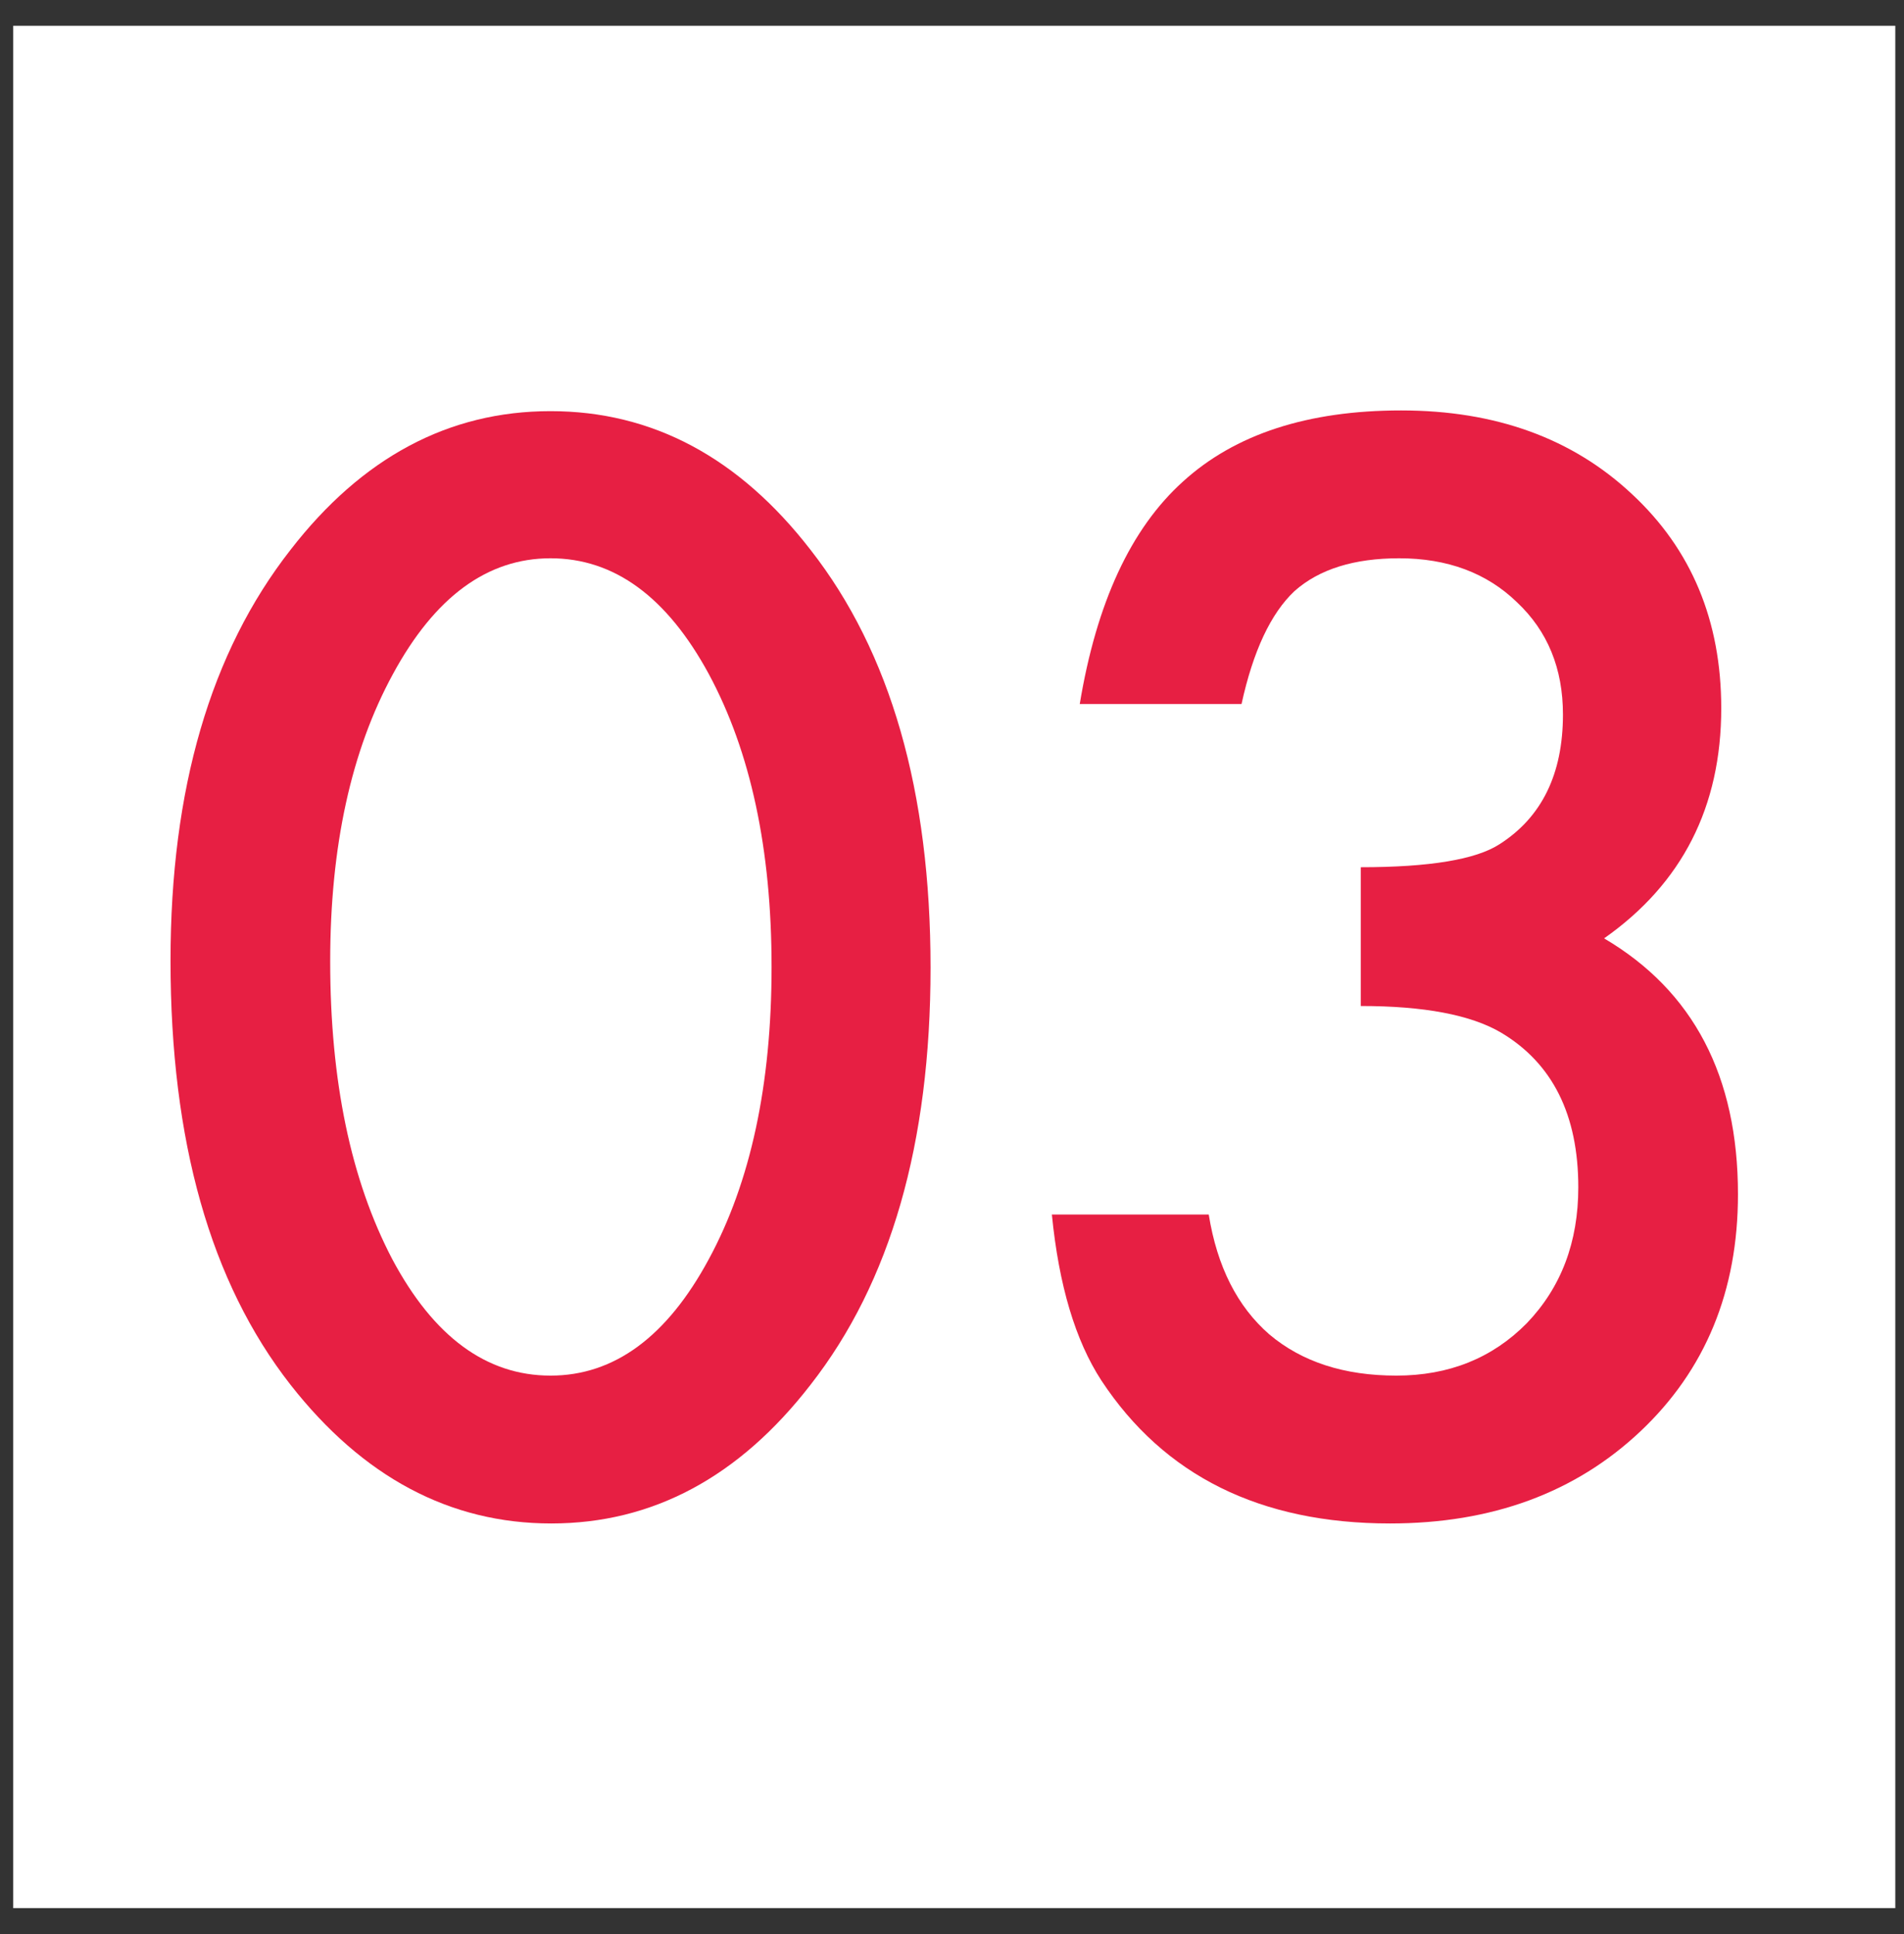
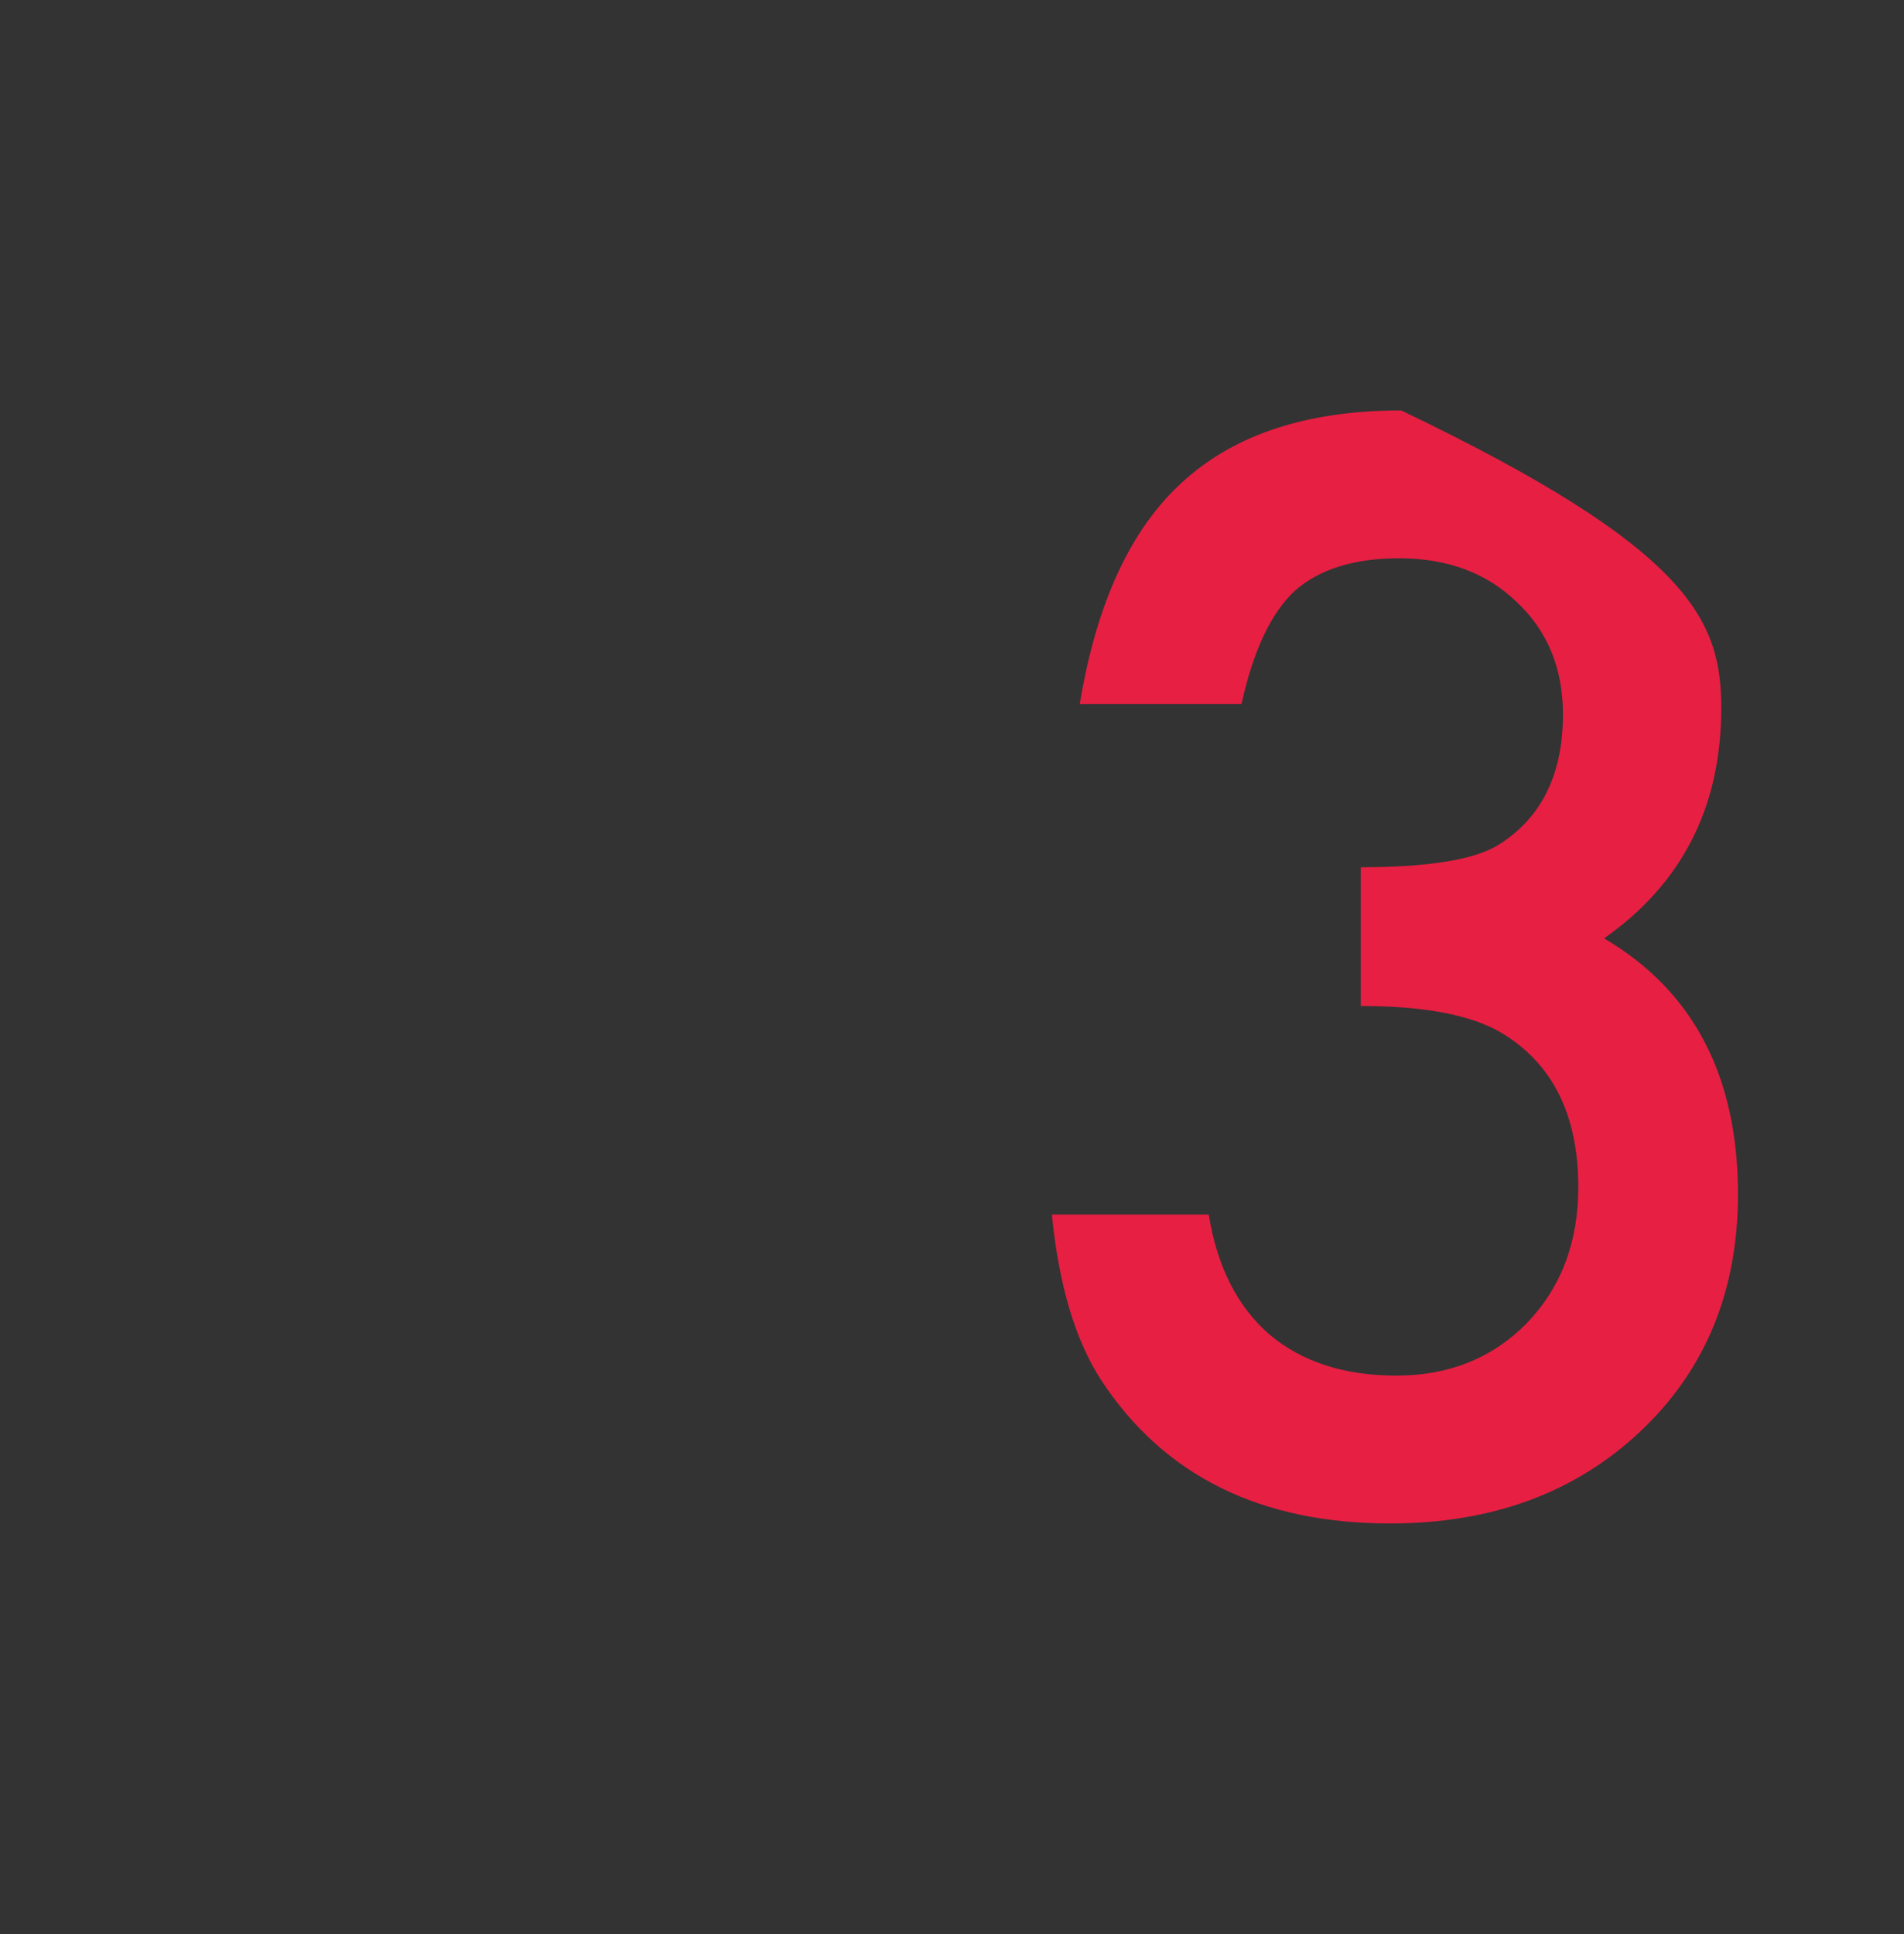
<svg xmlns="http://www.w3.org/2000/svg" width="64" height="65" viewBox="0 0 64 65" fill="none">
  <rect x="0" y="0" width="64" height="65" fill="#333333" stroke="none" />
-   <rect x="0.444" y="0.866" width="63.263" height="63.263" fill="white" />
-   <path d="M5.732 32.287C5.732 26.521 7.075 21.919 9.763 18.482C12.169 15.373 15.083 13.818 18.505 13.818C21.927 13.818 24.841 15.373 27.247 18.482C29.935 21.919 31.279 26.599 31.279 32.521C31.279 38.427 29.935 43.099 27.247 46.537C24.841 49.646 21.935 51.201 18.529 51.201C15.122 51.201 12.2 49.646 9.763 46.537C7.075 43.099 5.732 38.349 5.732 32.287ZM11.099 32.31C11.099 36.326 11.794 39.662 13.185 42.318C14.575 44.927 16.349 46.232 18.505 46.232C20.646 46.232 22.419 44.927 23.826 42.318C25.232 39.724 25.935 36.451 25.935 32.498C25.935 28.544 25.232 25.263 23.826 22.654C22.419 20.06 20.646 18.763 18.505 18.763C16.38 18.763 14.615 20.06 13.208 22.654C11.802 25.232 11.099 28.451 11.099 32.31Z" fill="#E71F43" />
-   <path d="M45.74 33.81V29.146C48.052 29.146 49.607 28.888 50.404 28.373C51.825 27.466 52.536 26.013 52.536 24.013C52.536 22.466 52.021 21.209 50.99 20.24C49.974 19.255 48.654 18.763 47.029 18.763C45.513 18.763 44.341 19.13 43.513 19.865C42.716 20.615 42.122 21.88 41.732 23.662H36.294C36.857 20.255 38.013 17.763 39.763 16.185C41.513 14.591 43.958 13.794 47.099 13.794C50.271 13.794 52.857 14.732 54.857 16.607C56.857 18.466 57.857 20.865 57.857 23.802C57.857 27.115 56.544 29.693 53.919 31.537C56.919 33.302 58.419 36.169 58.419 40.138C58.419 43.388 57.325 46.044 55.138 48.107C52.95 50.169 50.146 51.201 46.724 51.201C42.365 51.201 39.13 49.599 37.021 46.396C36.146 45.052 35.591 43.193 35.357 40.818H40.63C40.911 42.568 41.591 43.912 42.669 44.849C43.763 45.771 45.185 46.232 46.935 46.232C48.7 46.232 50.161 45.646 51.318 44.474C52.474 43.271 53.052 41.748 53.052 39.904C53.052 37.466 52.185 35.732 50.45 34.701C49.435 34.107 47.865 33.81 45.74 33.81Z" fill="#E71F43" />
+   <path d="M45.74 33.81V29.146C48.052 29.146 49.607 28.888 50.404 28.373C51.825 27.466 52.536 26.013 52.536 24.013C52.536 22.466 52.021 21.209 50.99 20.24C49.974 19.255 48.654 18.763 47.029 18.763C45.513 18.763 44.341 19.13 43.513 19.865C42.716 20.615 42.122 21.88 41.732 23.662H36.294C36.857 20.255 38.013 17.763 39.763 16.185C41.513 14.591 43.958 13.794 47.099 13.794C56.857 18.466 57.857 20.865 57.857 23.802C57.857 27.115 56.544 29.693 53.919 31.537C56.919 33.302 58.419 36.169 58.419 40.138C58.419 43.388 57.325 46.044 55.138 48.107C52.95 50.169 50.146 51.201 46.724 51.201C42.365 51.201 39.13 49.599 37.021 46.396C36.146 45.052 35.591 43.193 35.357 40.818H40.63C40.911 42.568 41.591 43.912 42.669 44.849C43.763 45.771 45.185 46.232 46.935 46.232C48.7 46.232 50.161 45.646 51.318 44.474C52.474 43.271 53.052 41.748 53.052 39.904C53.052 37.466 52.185 35.732 50.45 34.701C49.435 34.107 47.865 33.81 45.74 33.81Z" fill="#E71F43" />
</svg>